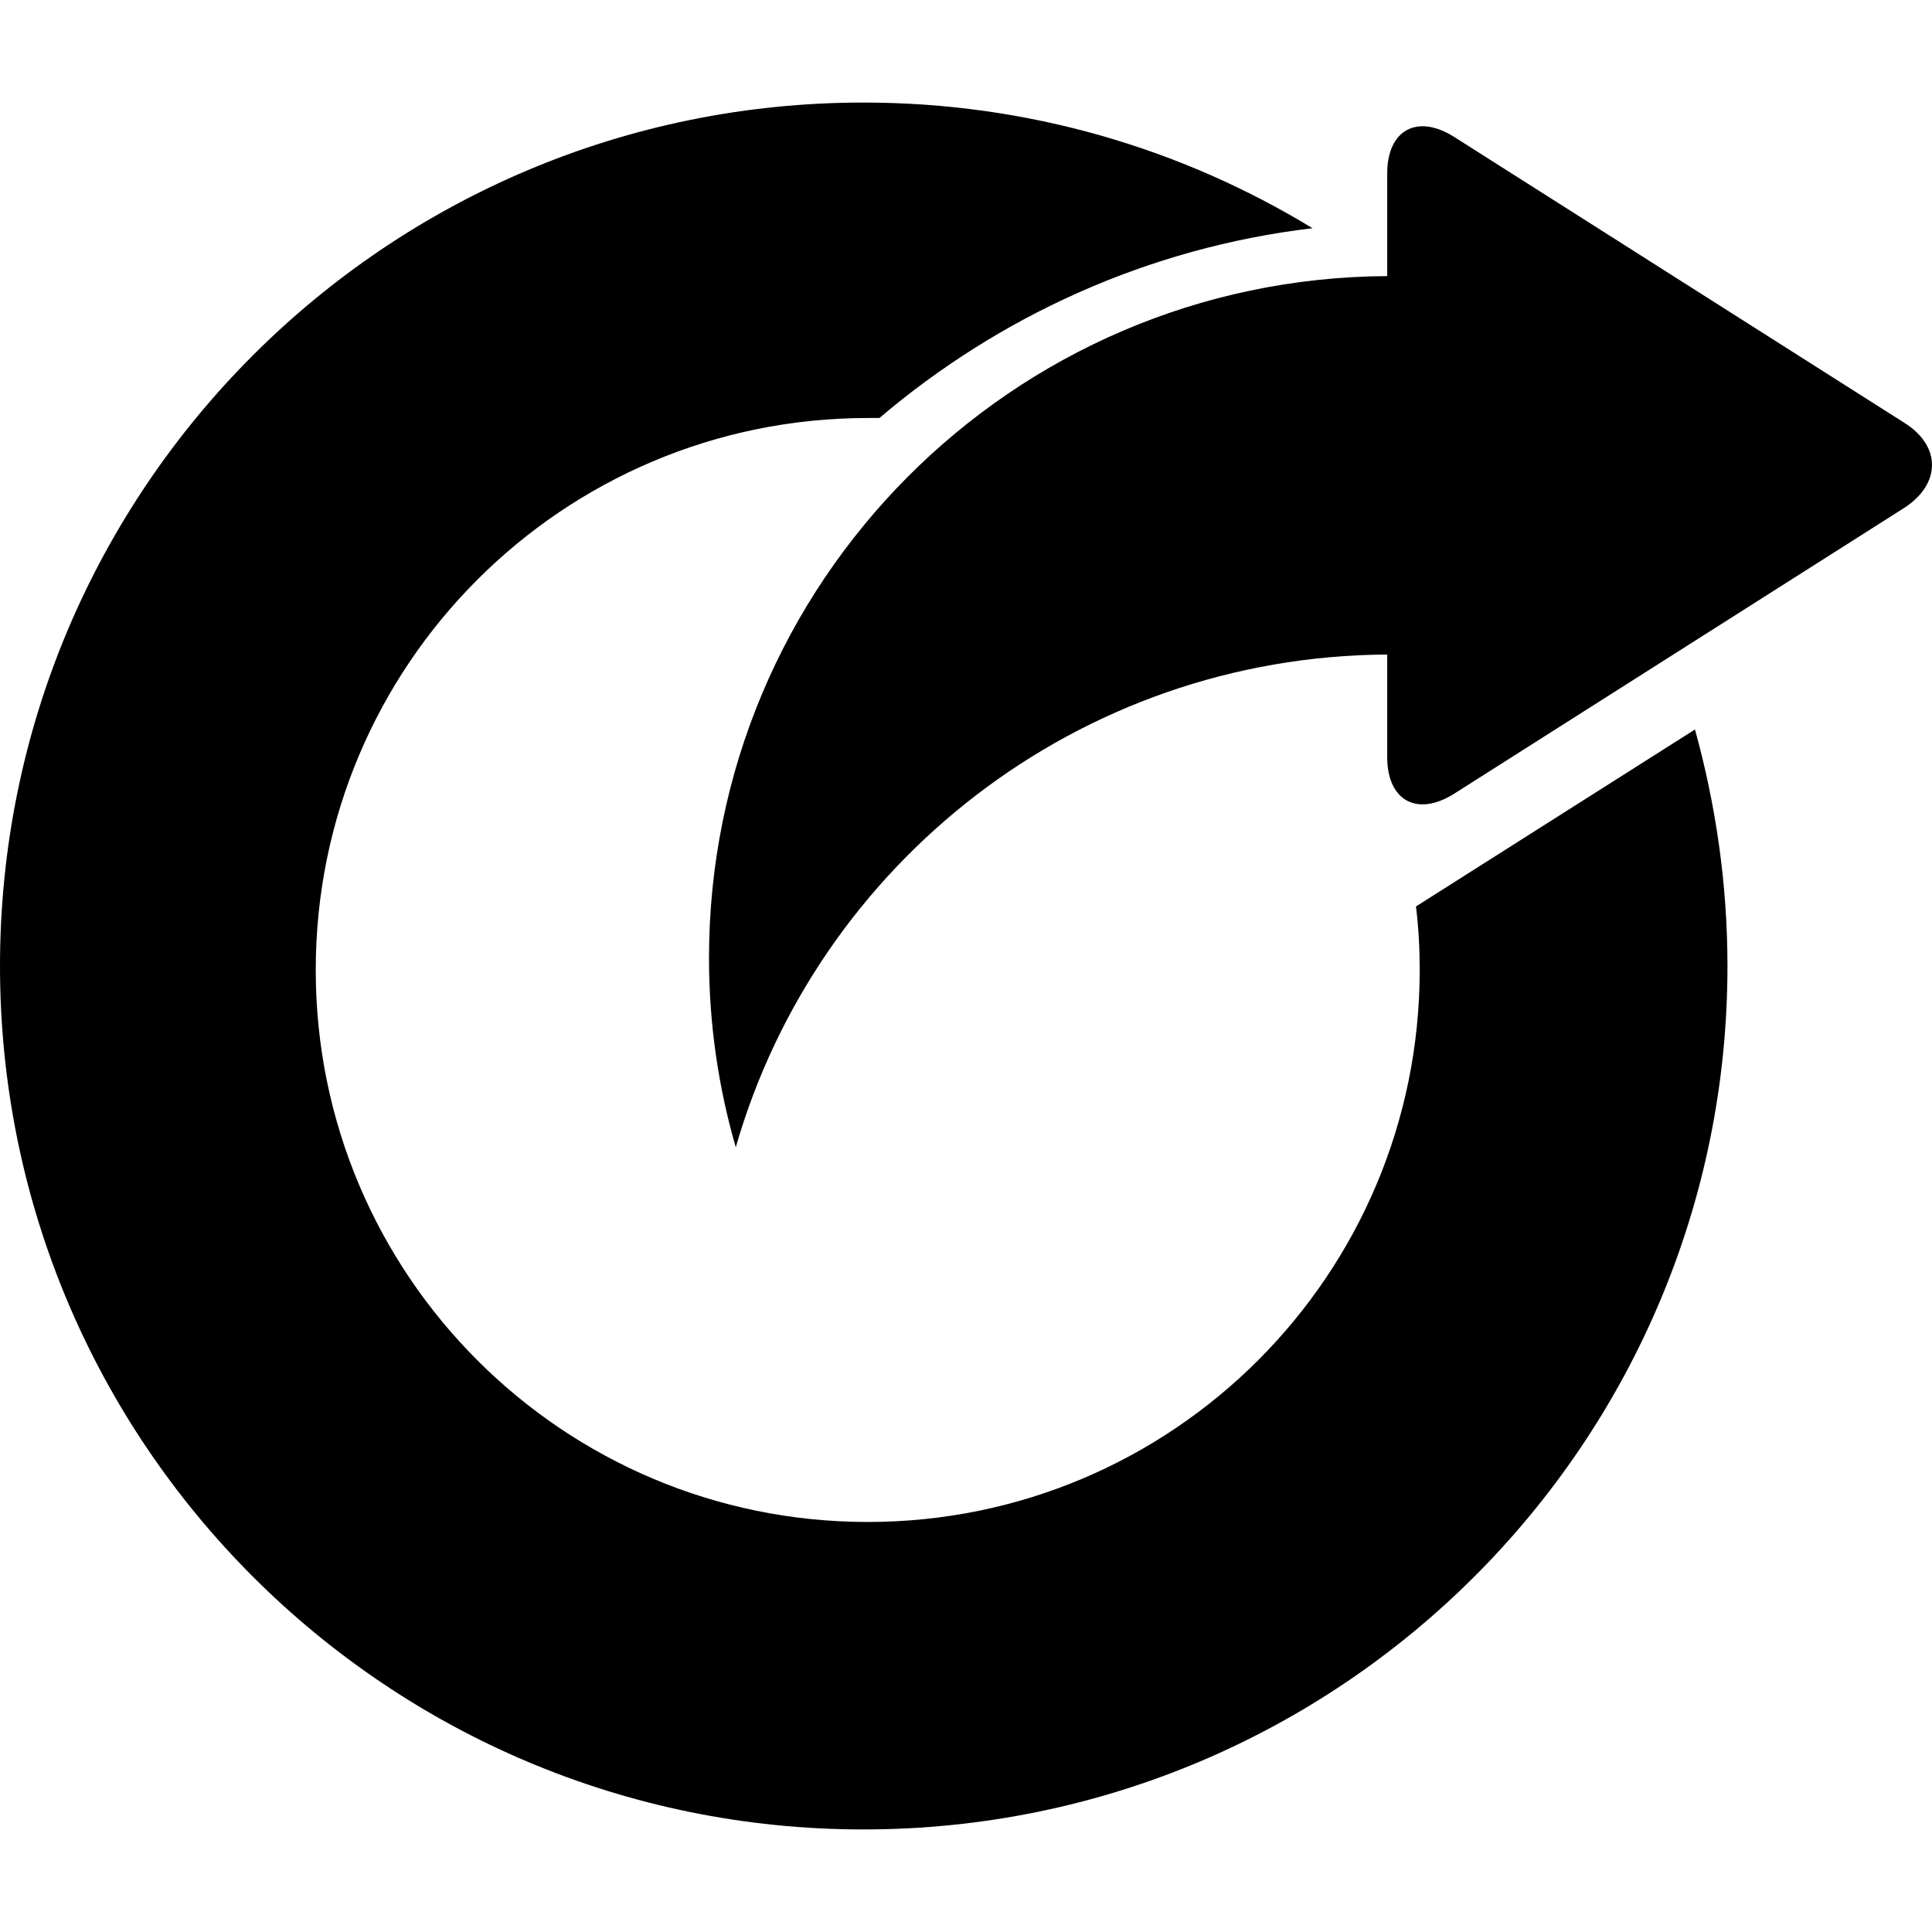
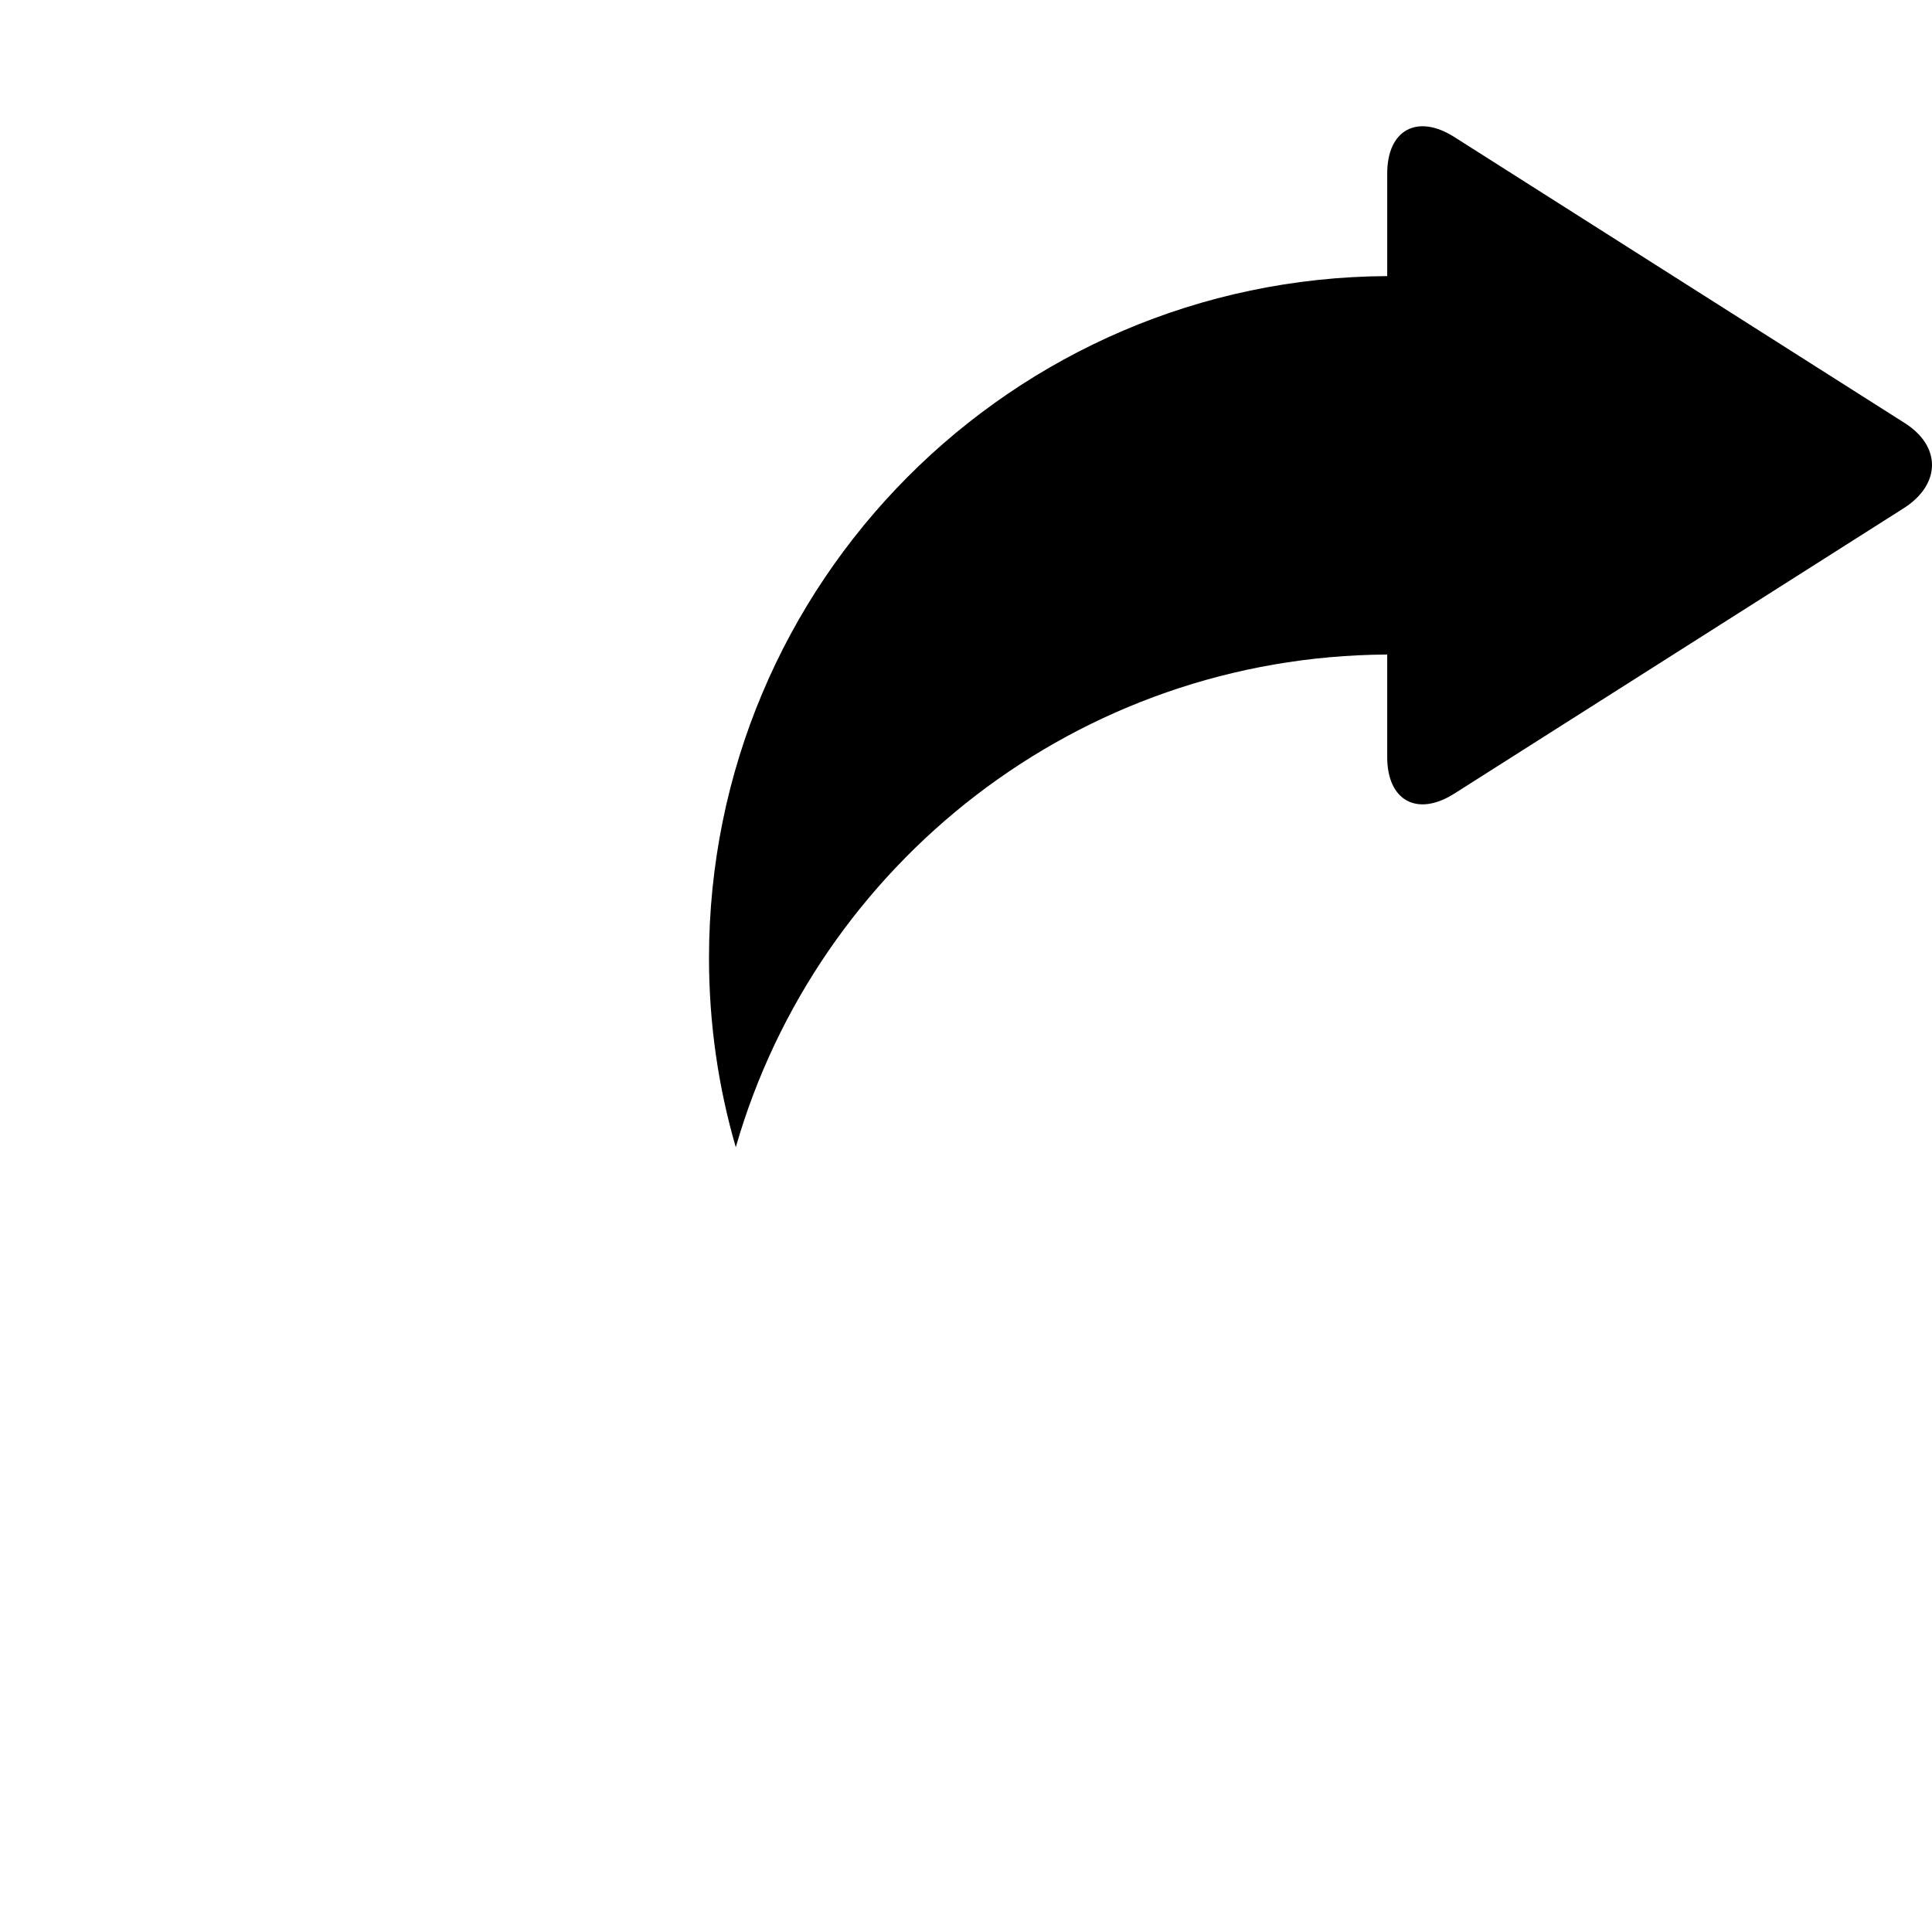
<svg xmlns="http://www.w3.org/2000/svg" fill="#000000" version="1.1" id="Capa_1" width="800px" height="800px" viewBox="0 0 518.651 518.652" xml:space="preserve">
  <g>
    <g>
-       <path d="M380.129,243.337c0.688,5.661,0.994,11.322,0.994,17.06c0,81.854-66.325,148.181-148.181,148.181    c-81.855,0-148.181-66.326-148.181-148.181c0-81.855,66.326-148.181,148.181-148.181c0.995,0,2.142,0,3.137,0    c32.206-27.387,72.292-45.747,116.28-50.949c-35.19-21.42-76.424-33.736-120.564-33.736C103.734,27.531,0,131.265,0,259.326    c0,128.061,103.734,231.795,231.795,231.795c128.062,0,231.948-103.734,231.948-231.795c0-22.032-3.137-43.299-8.722-63.495    L380.129,243.337z" />
      <path d="M352.282,61.114L352.282,61.114L352.282,61.114z" />
      <path d="M511.249,113.517L390.303,36.71c-9.868-6.196-17.9-1.836-17.9,9.869v27.54c-100.675,0.536-182.07,82.314-182.07,183.064    c0,17.671,2.524,34.731,7.191,50.796c21.879-76.118,91.876-131.81,174.879-132.269v27.54c0,11.705,8.032,16.065,17.9,9.869    l120.946-76.806C521.118,129.888,521.118,119.713,511.249,113.517z" />
    </g>
  </g>
</svg>